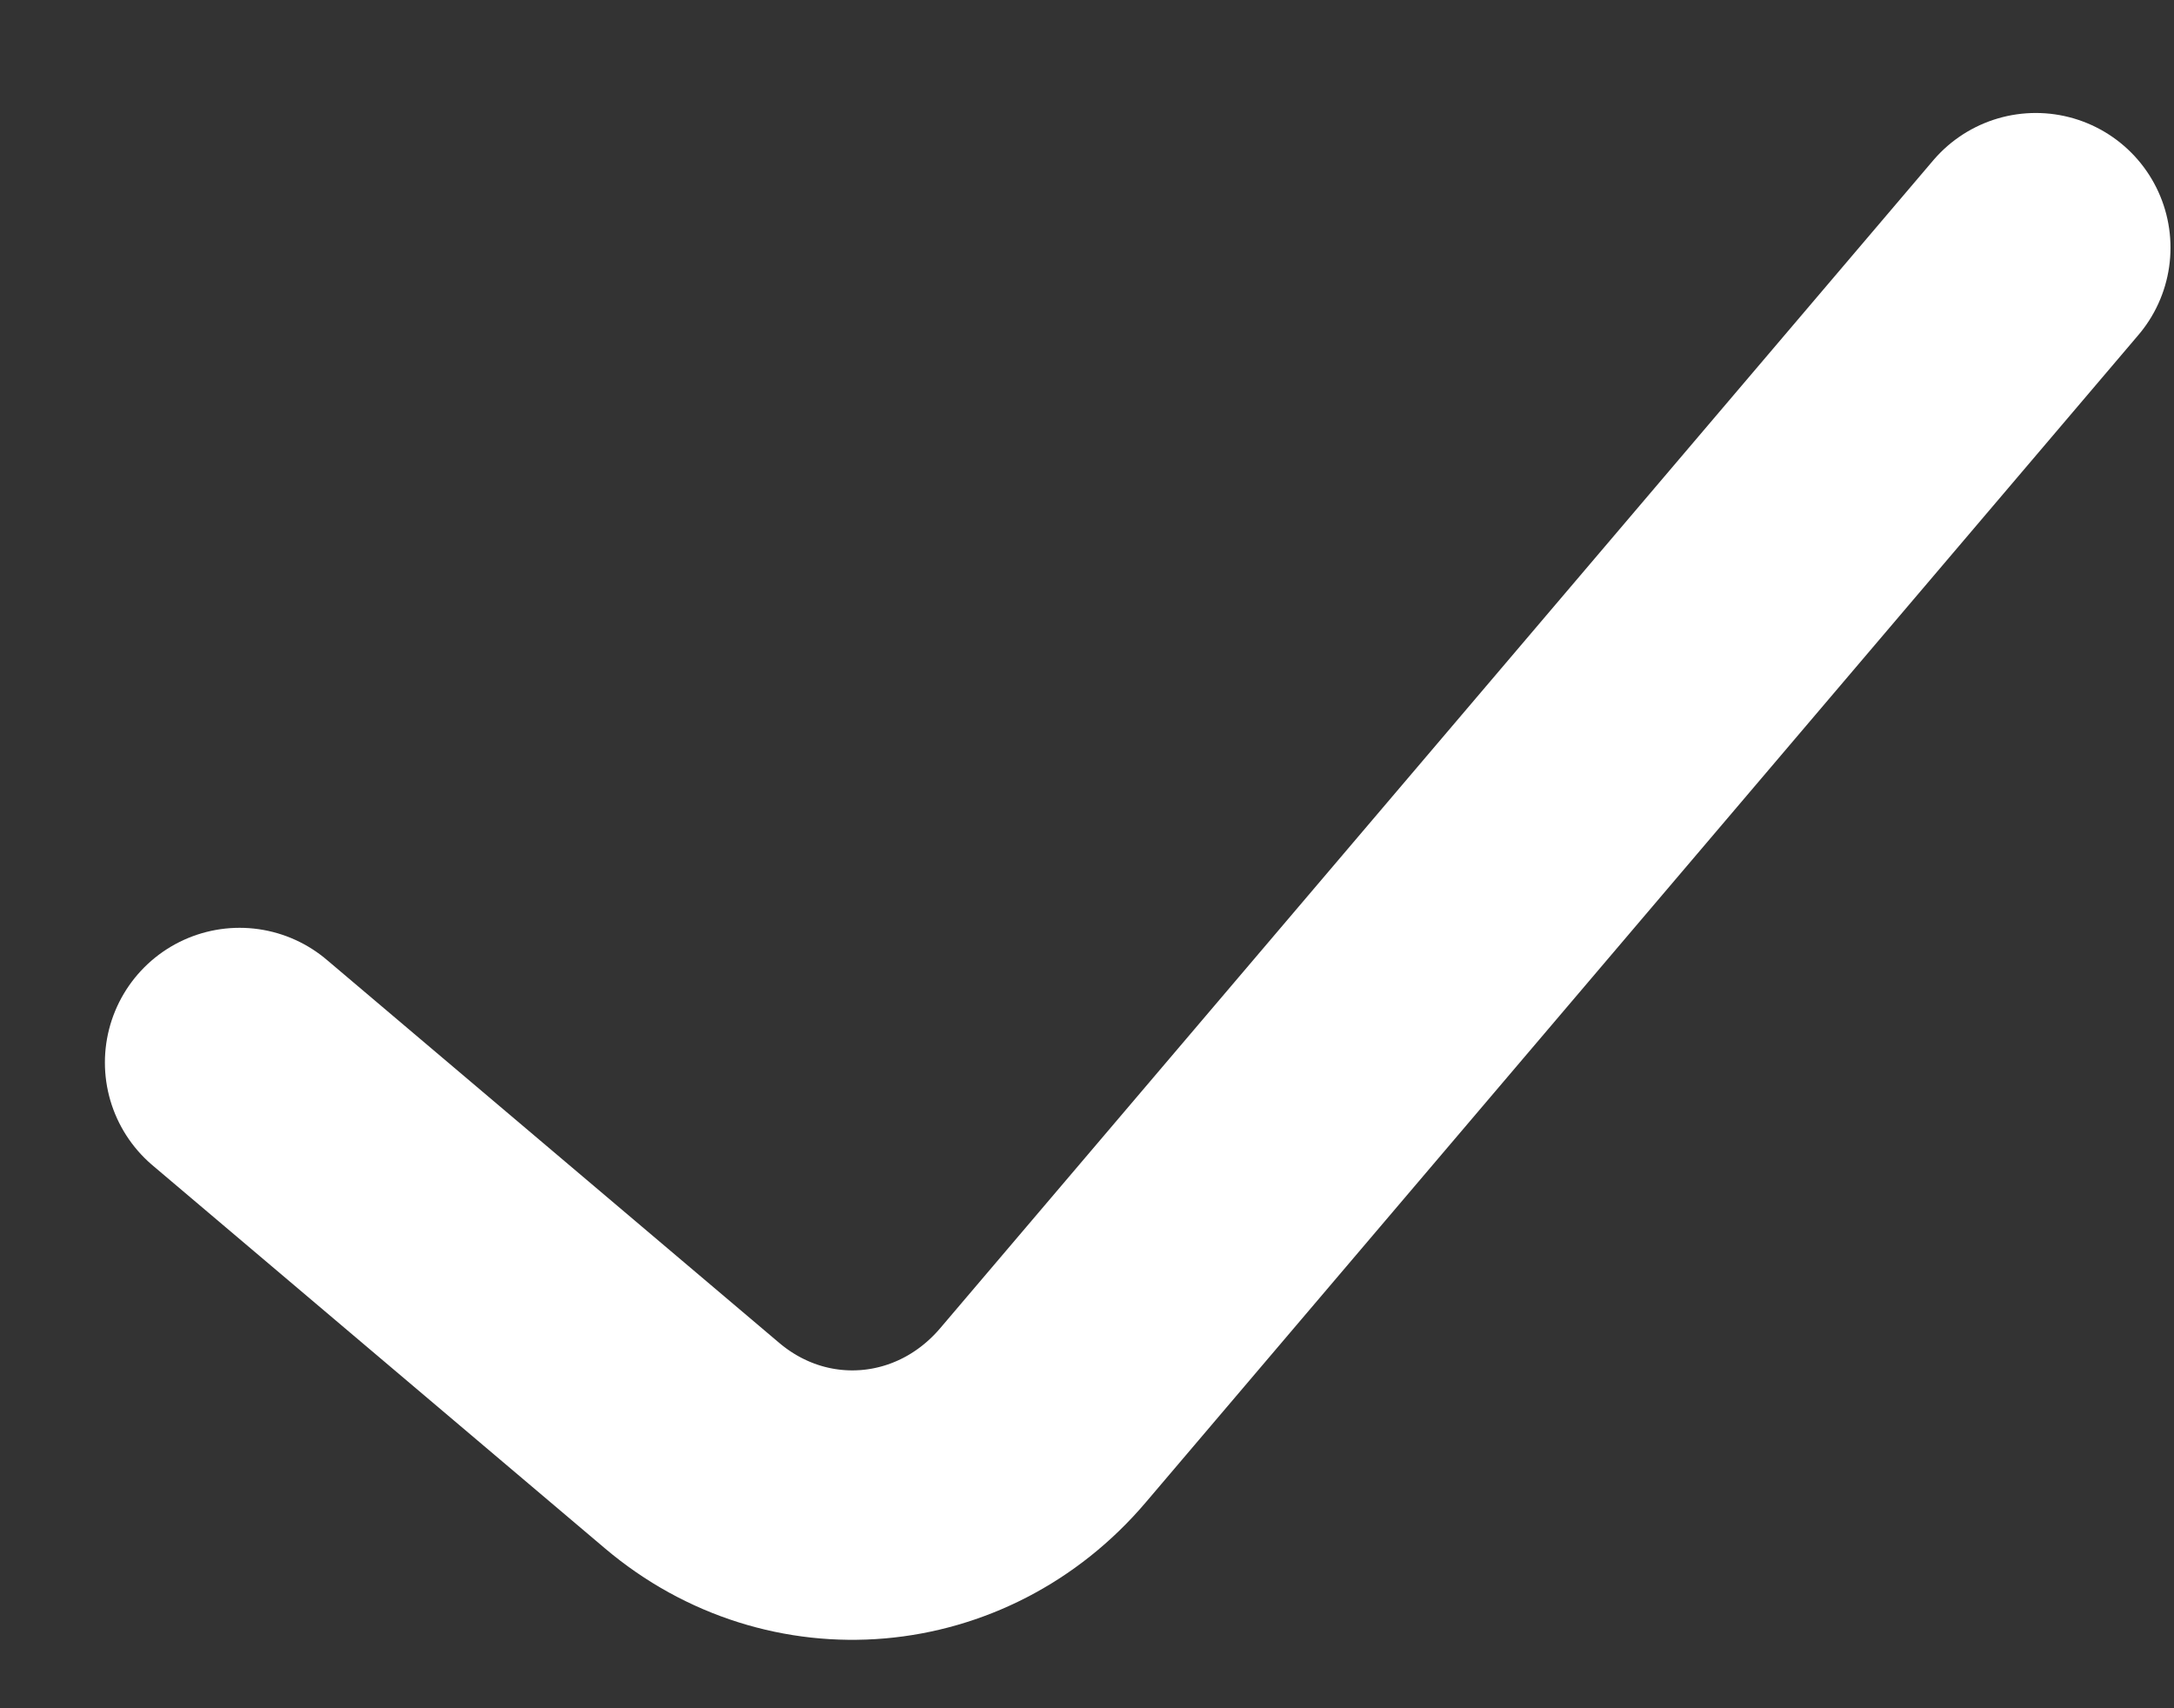
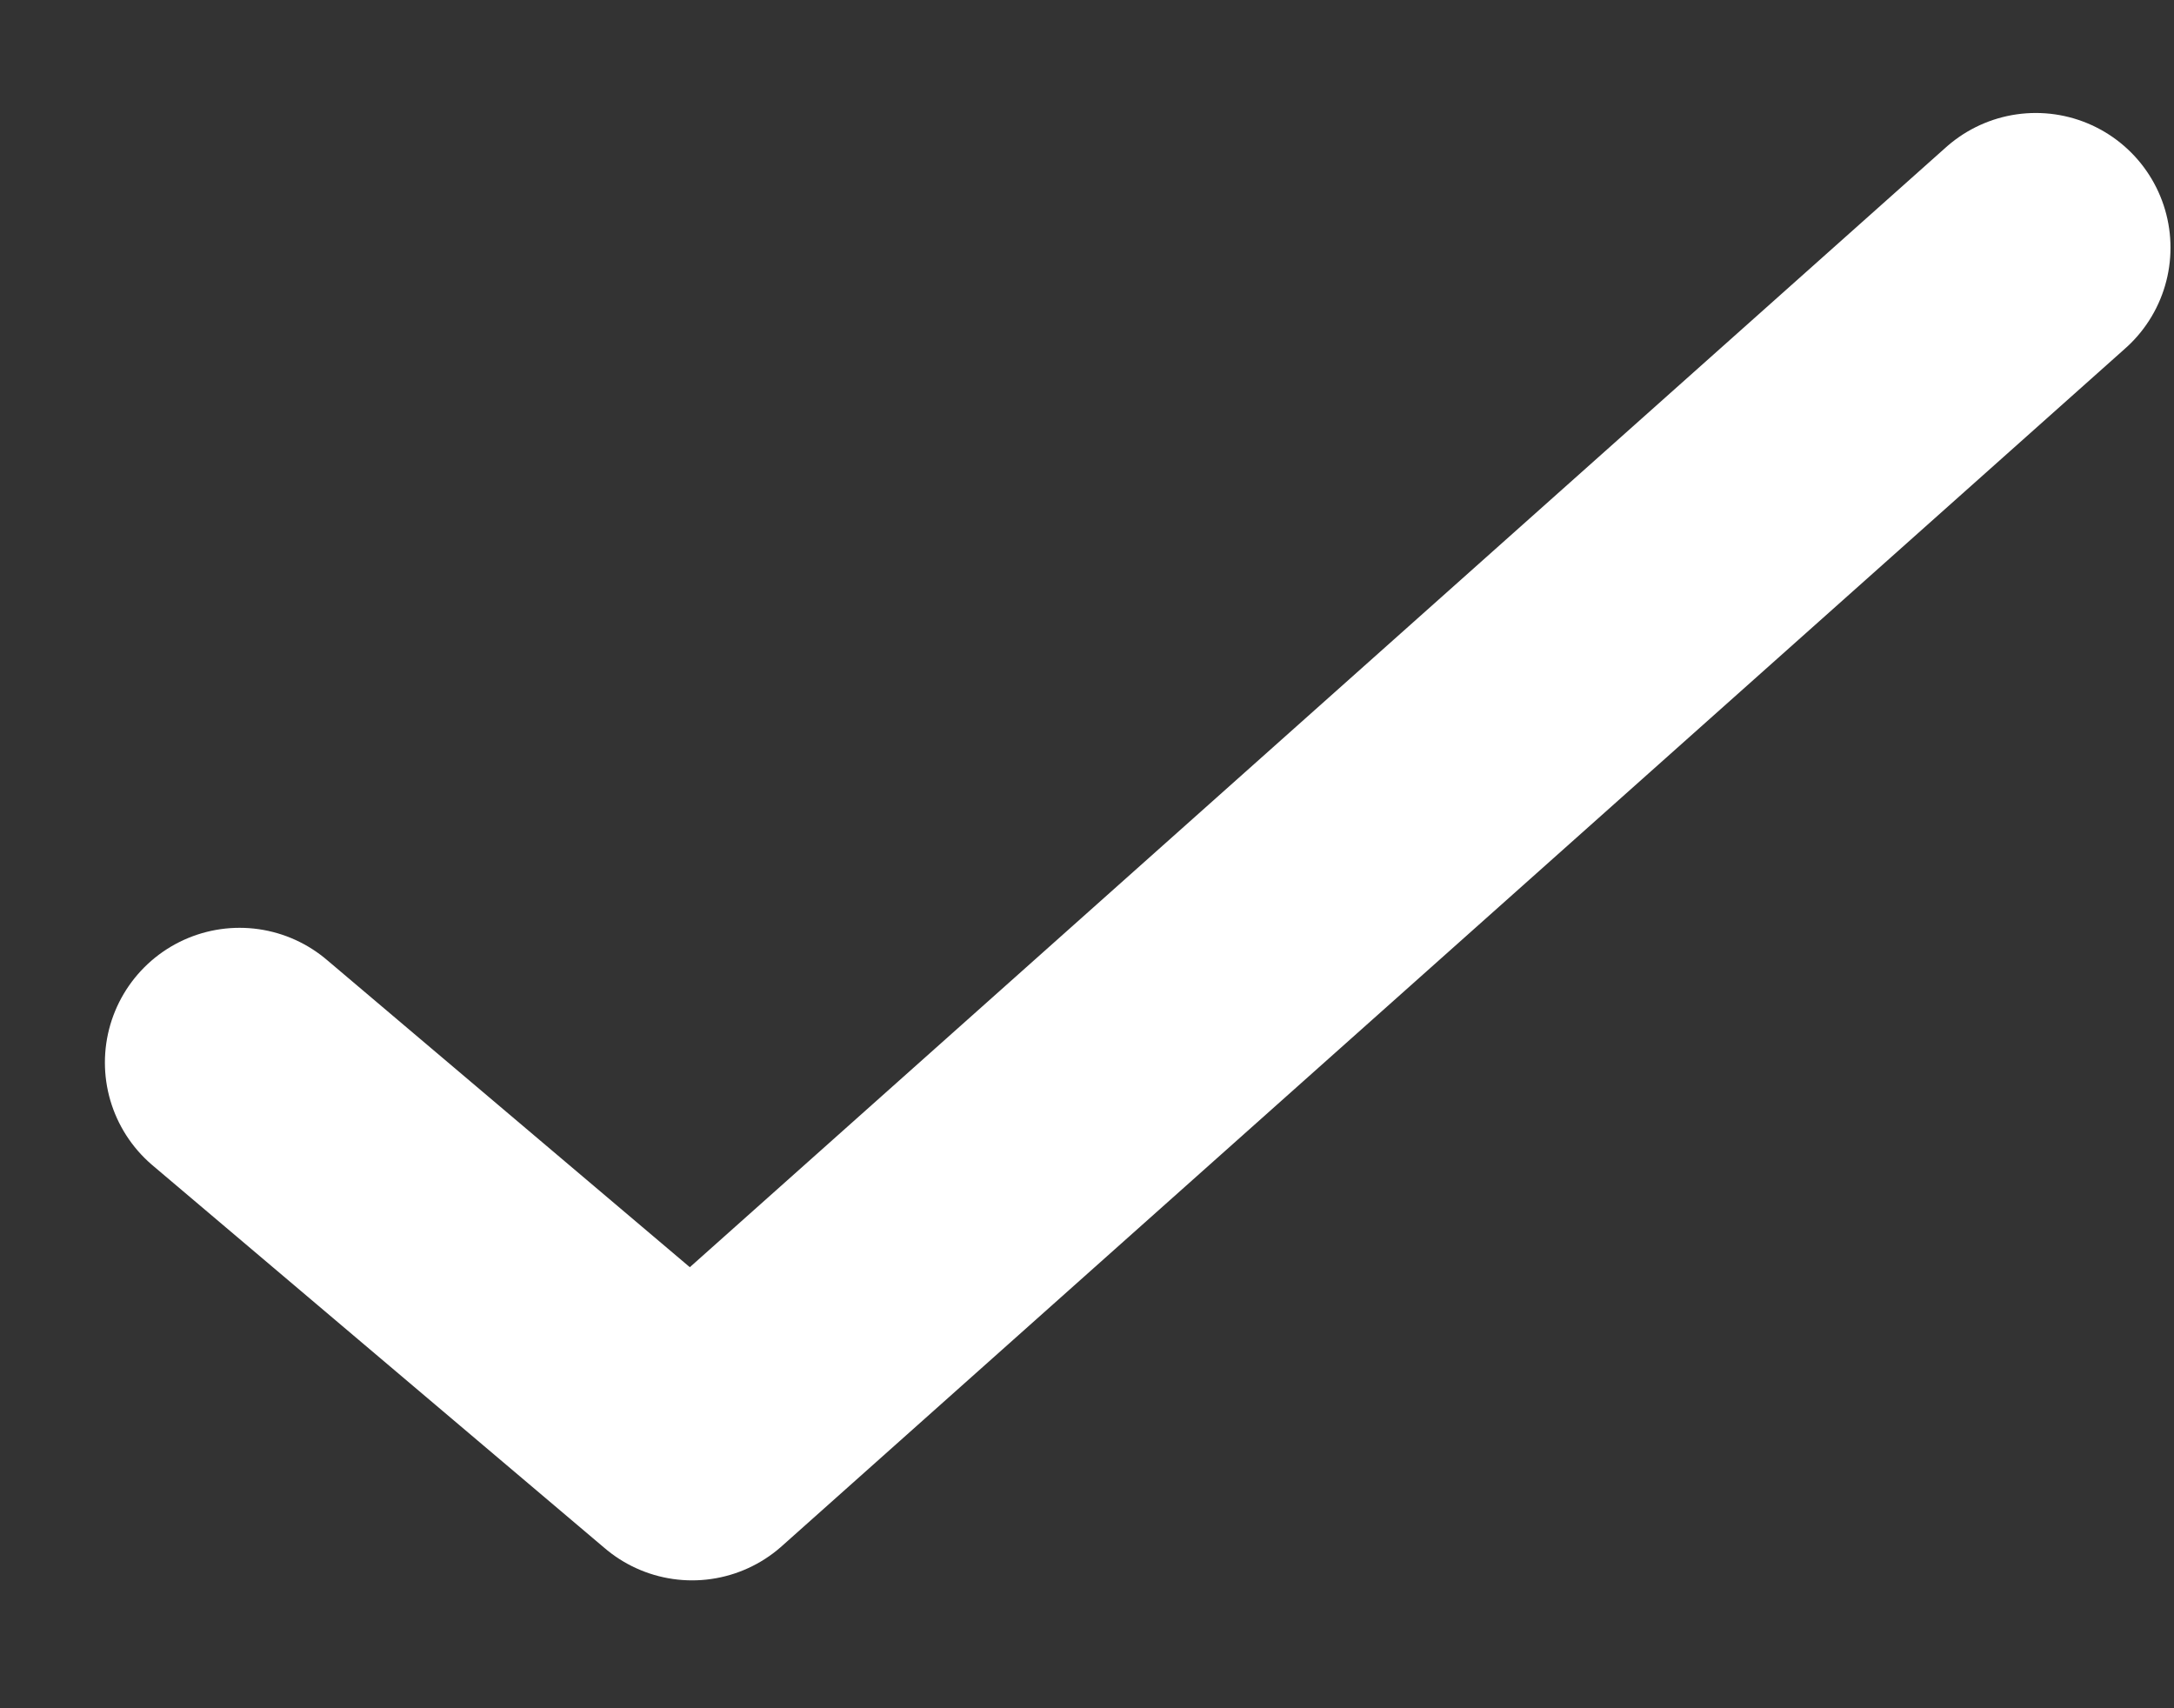
<svg xmlns="http://www.w3.org/2000/svg" width="14" height="11" viewBox="0 0 14 11" fill="none">
  <rect x="0" y="0" width="14" height="11" fill="#333333" stroke="none" />
-   <path d="M1.543 6.842L4.457 9.309C5.14 9.887 6.132 9.802 6.717 9.113L13.11 1.595" stroke="white" stroke-width="1.735" stroke-linecap="round" stroke-linejoin="round" />
+   <path d="M1.543 6.842L4.457 9.309L13.11 1.595" stroke="white" stroke-width="1.735" stroke-linecap="round" stroke-linejoin="round" />
</svg>